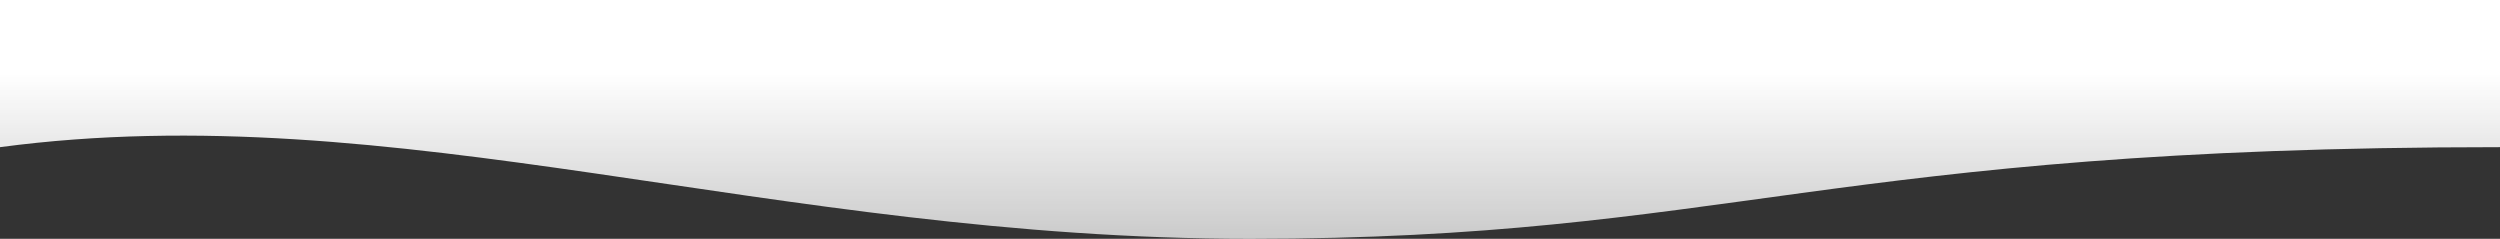
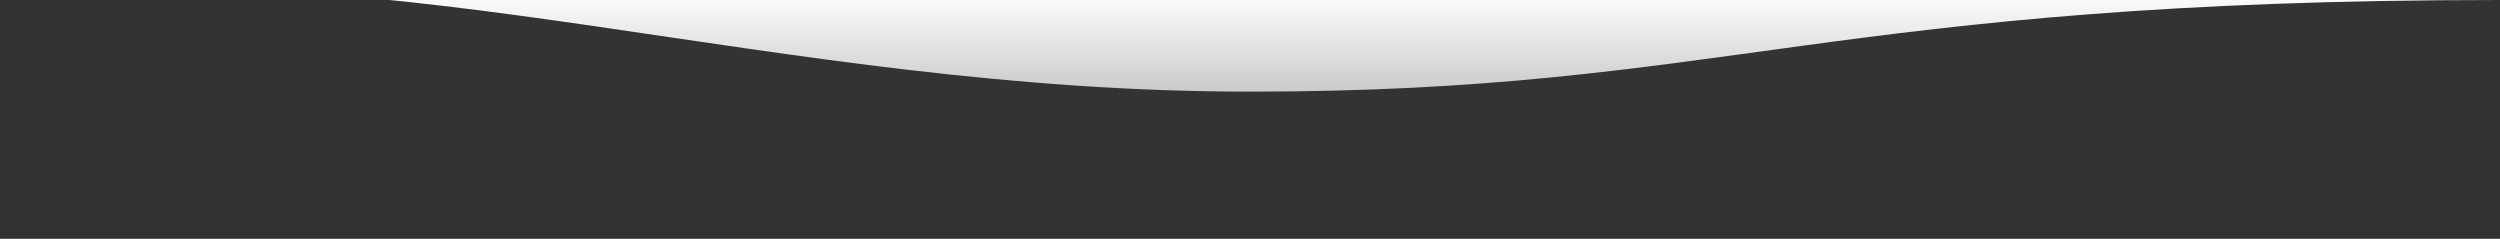
<svg xmlns="http://www.w3.org/2000/svg" width="1920" height="183.398" viewBox="0 0 1920 183.398">
  <rect x="0" y="0" width="1920" height="183.398" fill="#333333" stroke="none" />
  <defs>
    <linearGradient id="linear-gradient" x1="0.5" y1="1.788" x2="0.5" y2="0.308" gradientUnits="objectBoundingBox">
      <stop offset="0" stop-color="#fff" stop-opacity="0.451" />
      <stop offset="1" stop-color="#fff" />
    </linearGradient>
  </defs>
-   <path id="Path_214" data-name="Path 214" d="M1920,20.117H0v113.02c303.414-40.383,593.069,70.379,960,70.379s443.686-70.379,960-70.379Z" transform="translate(0 -20.117)" fill="url(#linear-gradient)" />
+   <path id="Path_214" data-name="Path 214" d="M1920,20.117H0c303.414-40.383,593.069,70.379,960,70.379s443.686-70.379,960-70.379Z" transform="translate(0 -20.117)" fill="url(#linear-gradient)" />
</svg>